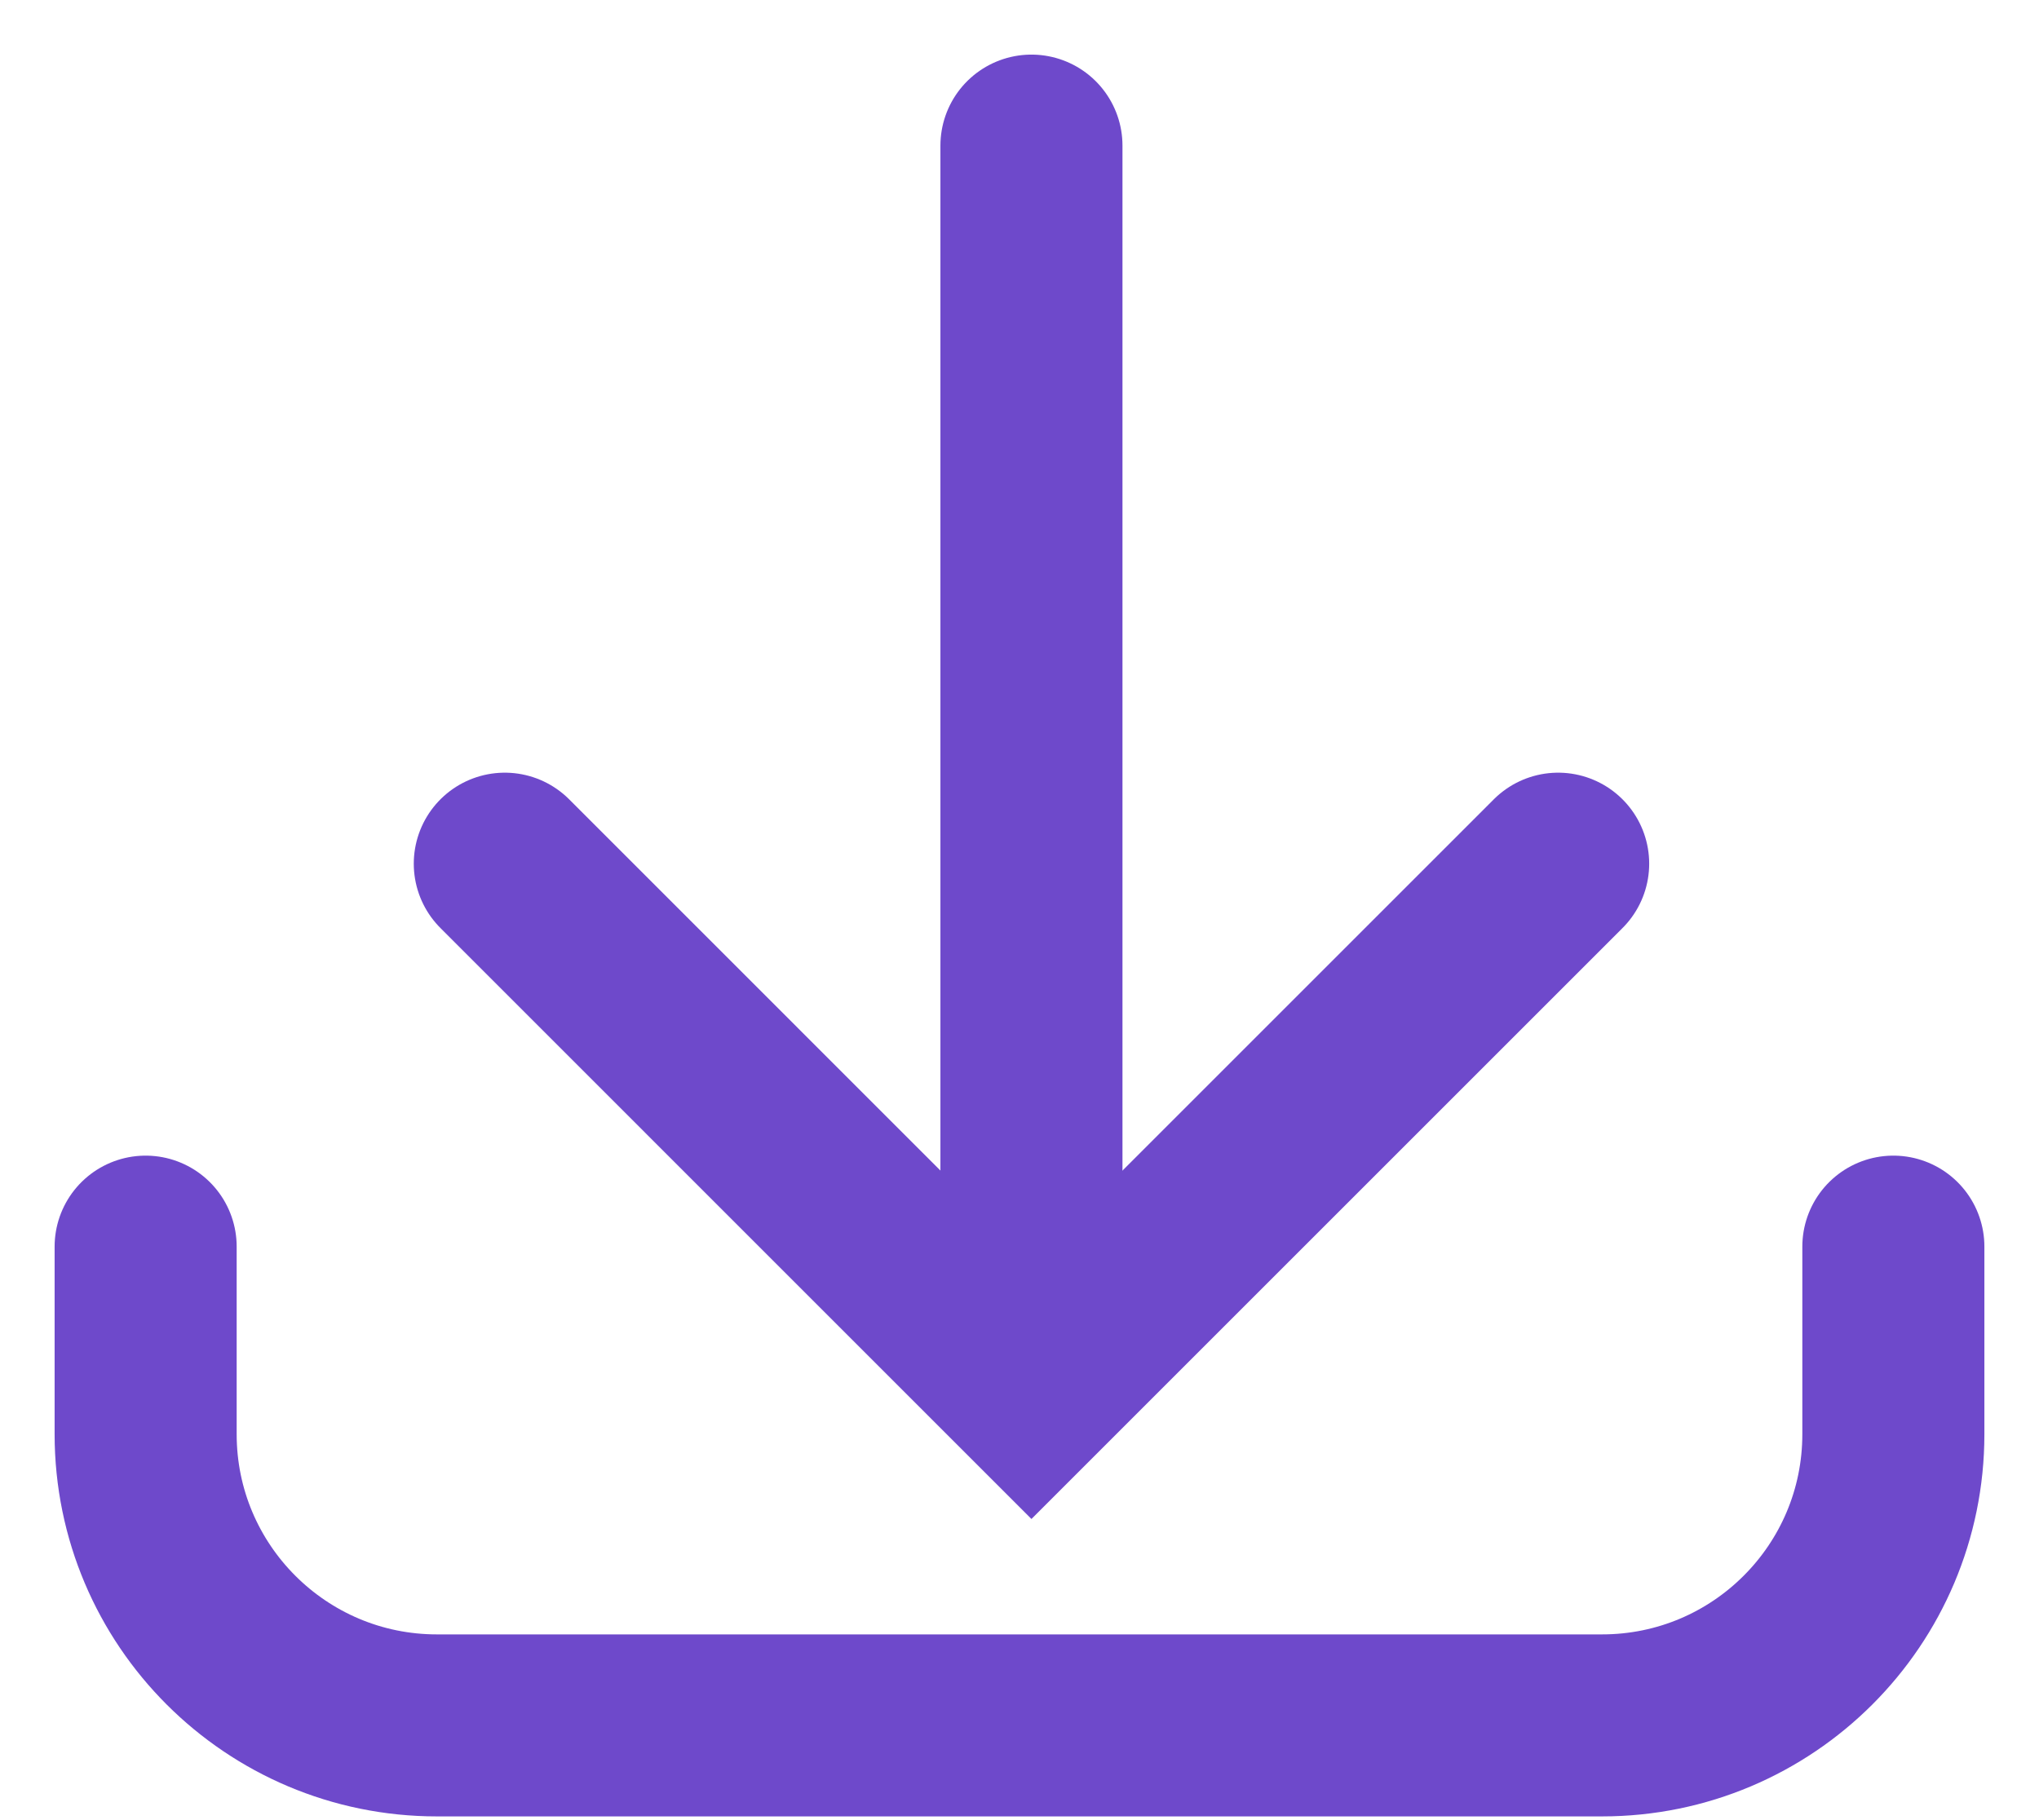
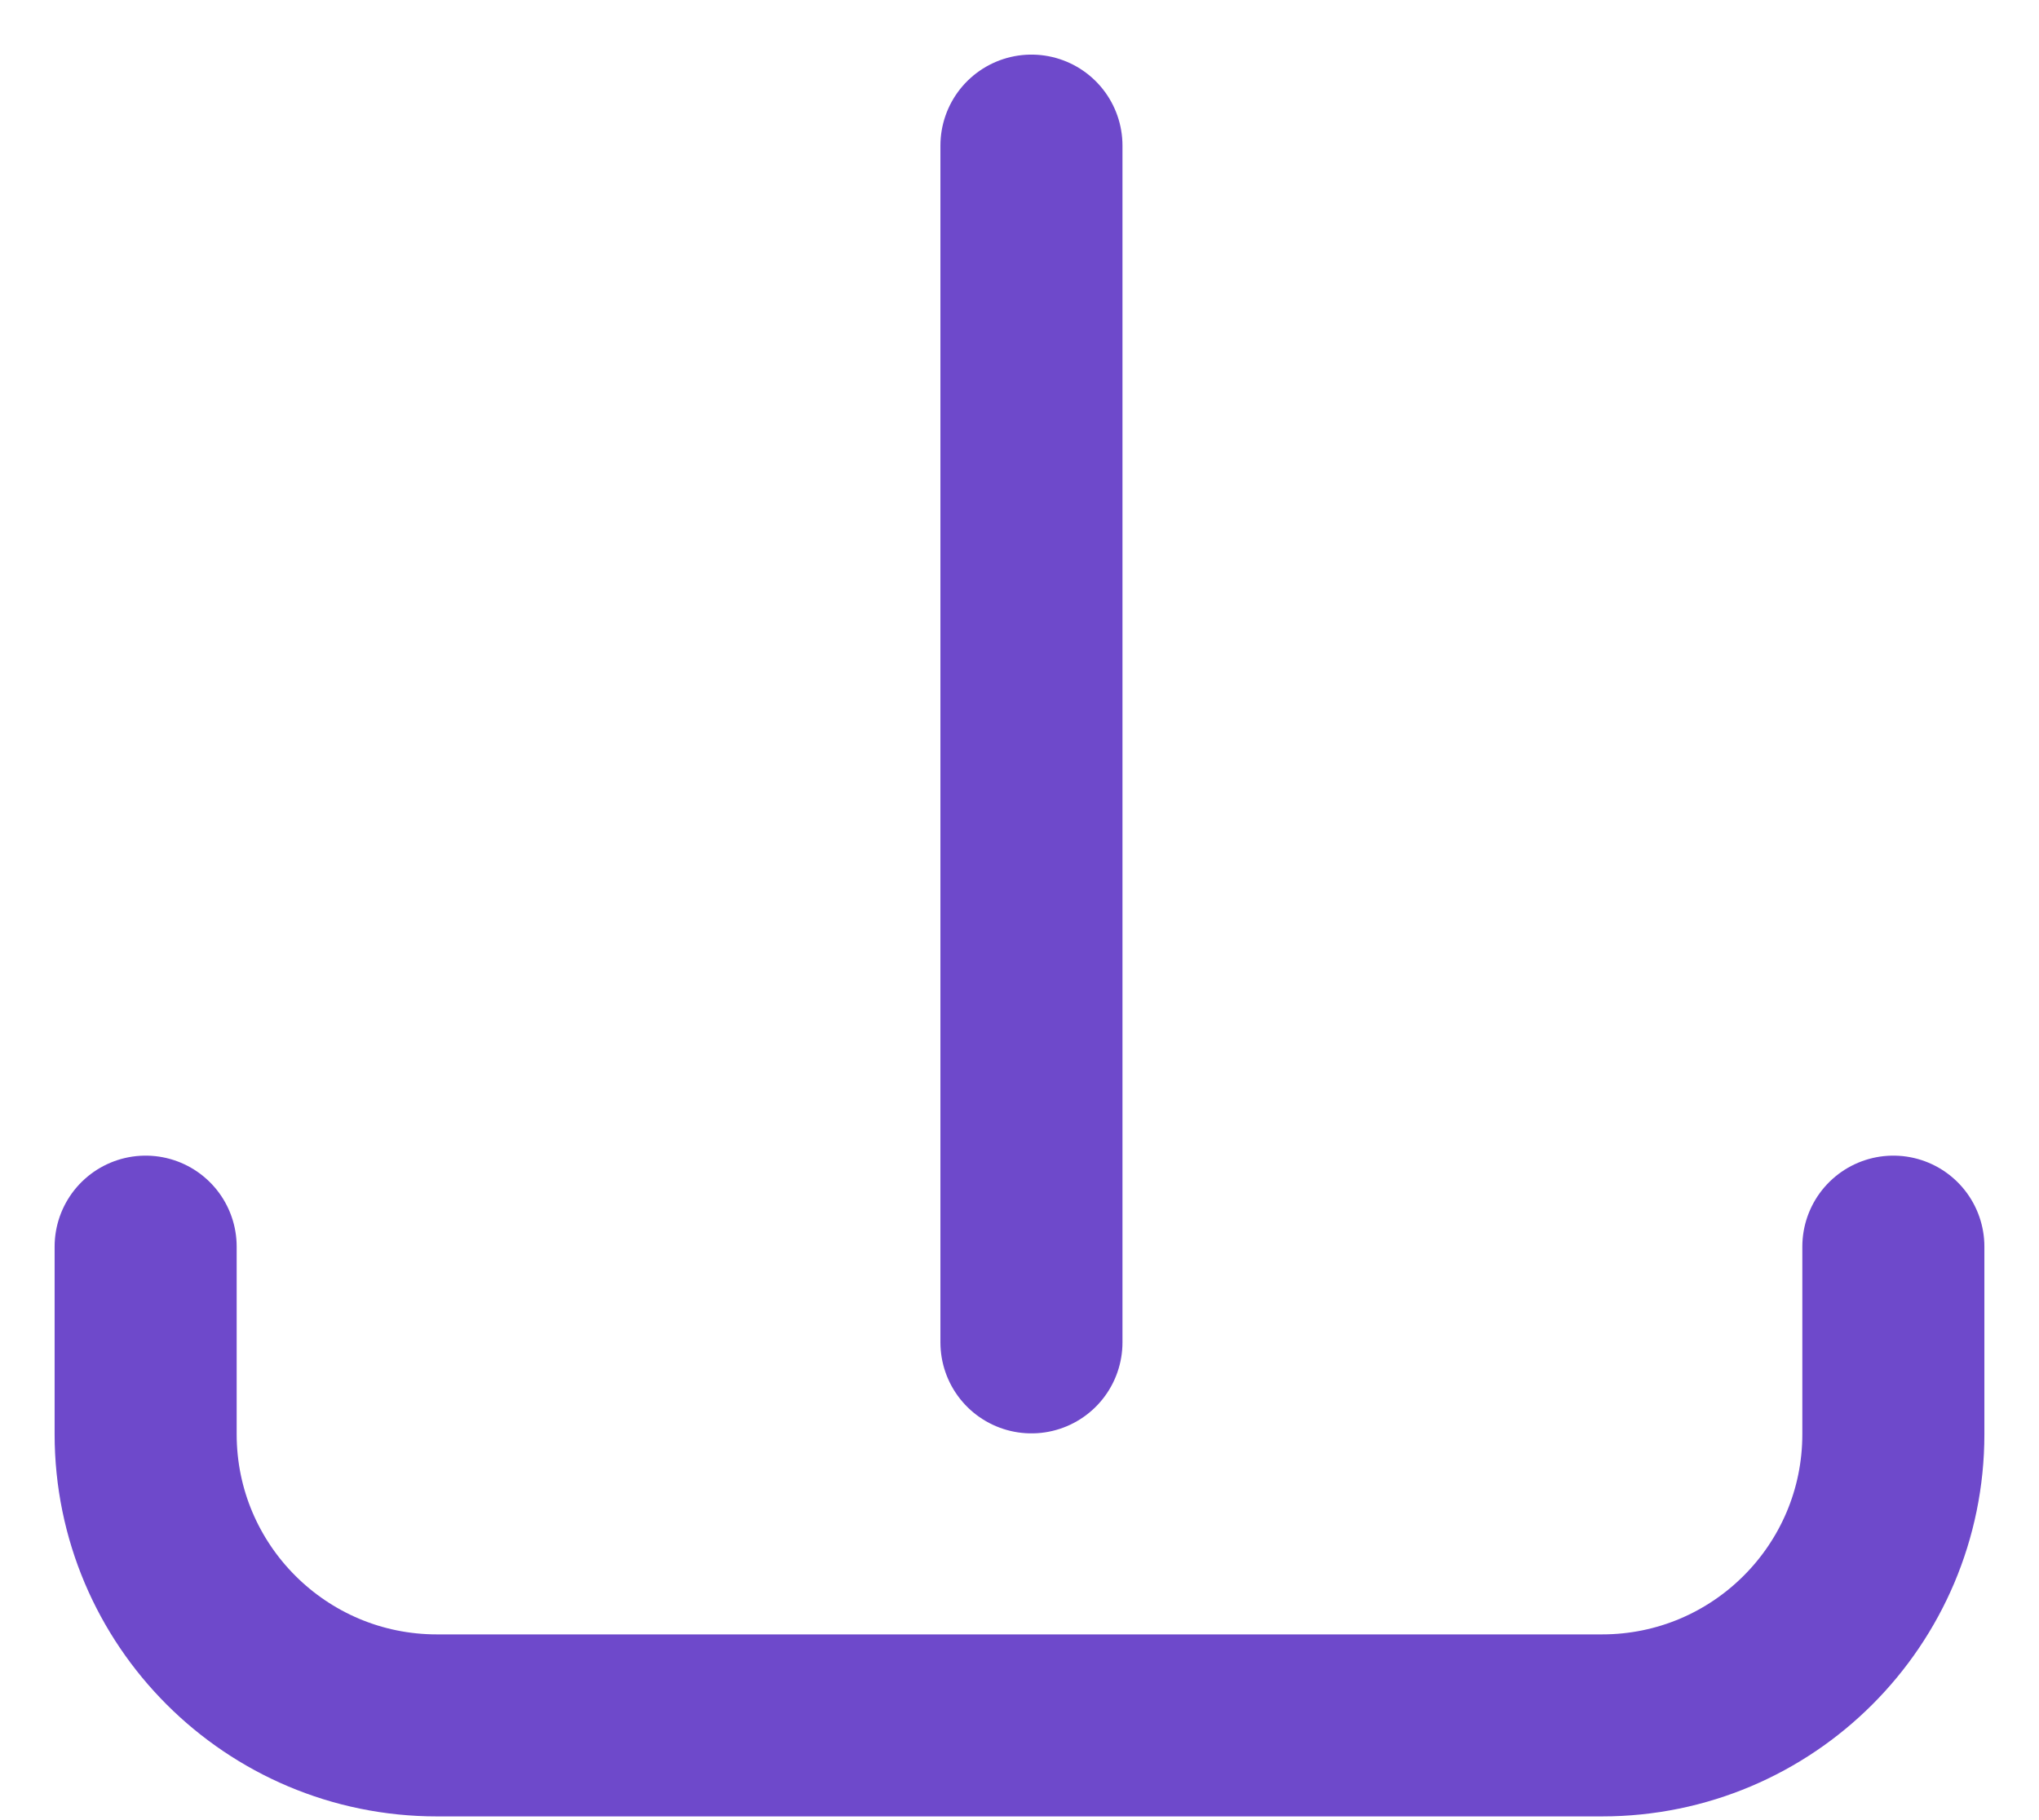
<svg xmlns="http://www.w3.org/2000/svg" width="28" height="25" viewBox="0 0 28 25" fill="none">
  <path d="M2 17.123V19.699c0 2.209 1.791 4 4 4H22C24.209 23.699 26 21.908 26 19.699V17.123" stroke="#6e49cb" stroke-width="2.5" stroke-linecap="round" />
  <path d="M14.164 2V18.438" stroke="#6e49cb" stroke-width="2.5" stroke-linecap="round" />
-   <path d="M6.932 11.863 14.164 19.096 21.397 11.863" stroke="#6e49cb" stroke-width="2.5" stroke-linecap="round" />
</svg>